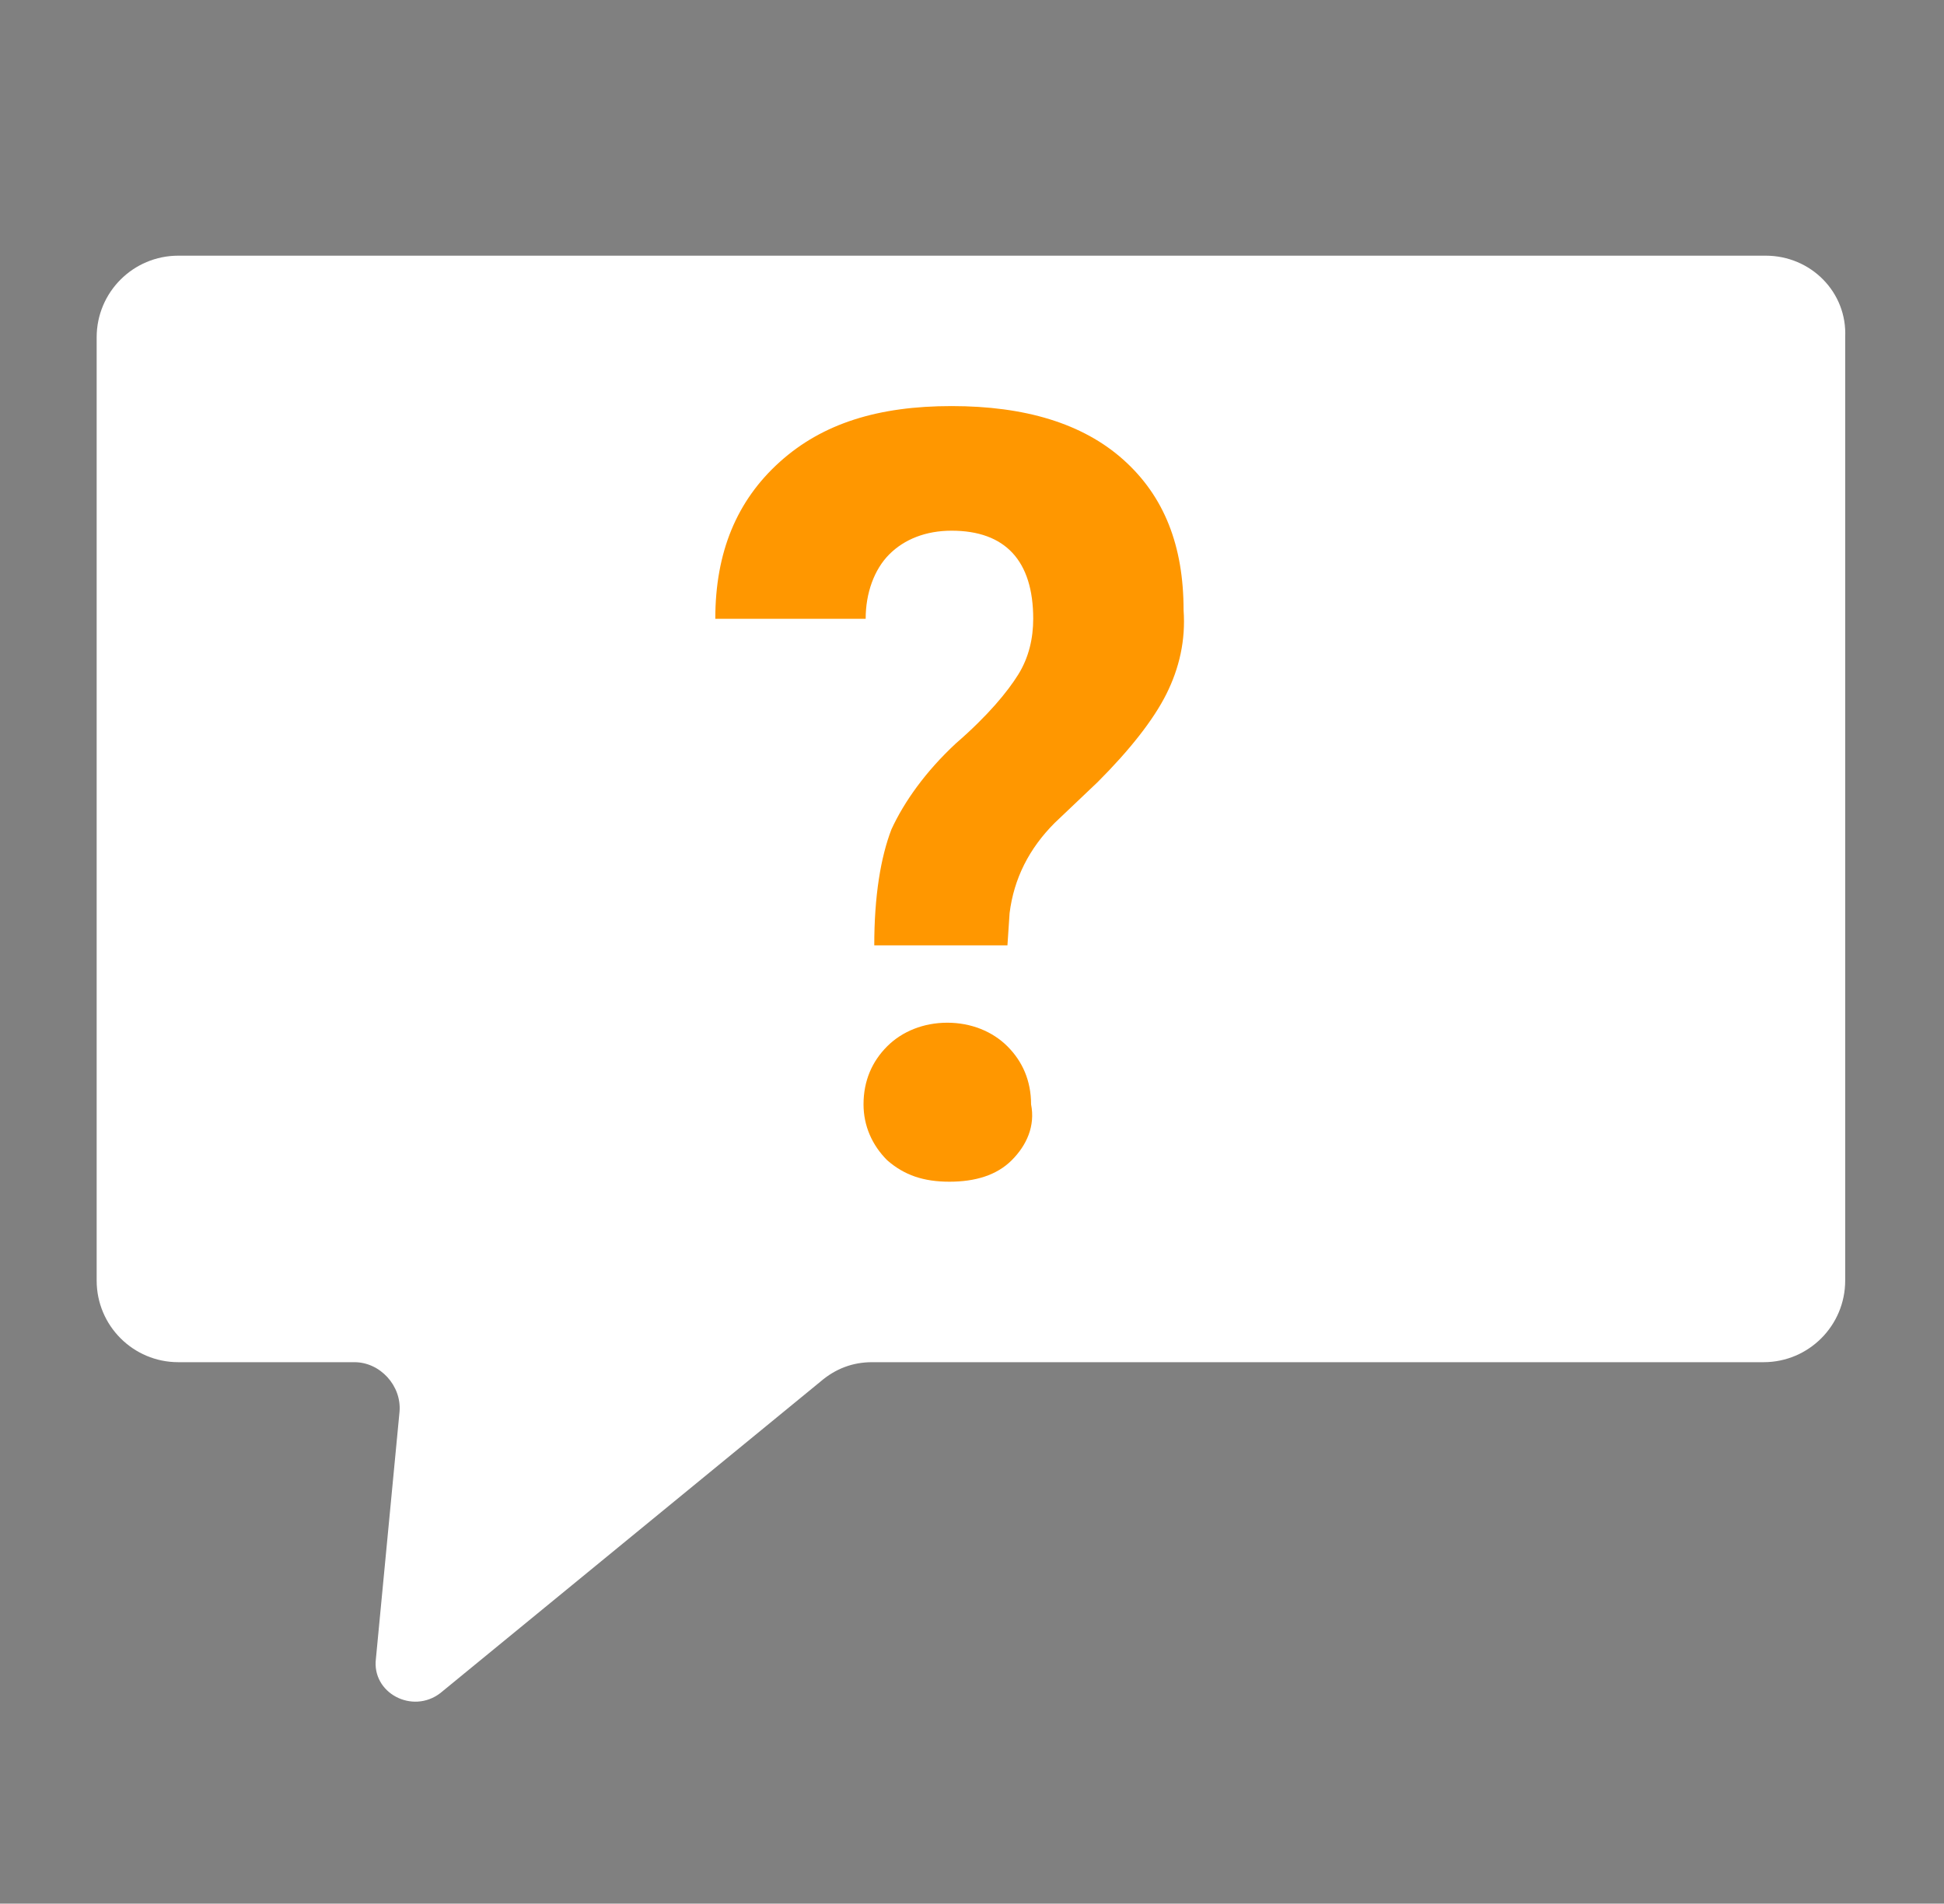
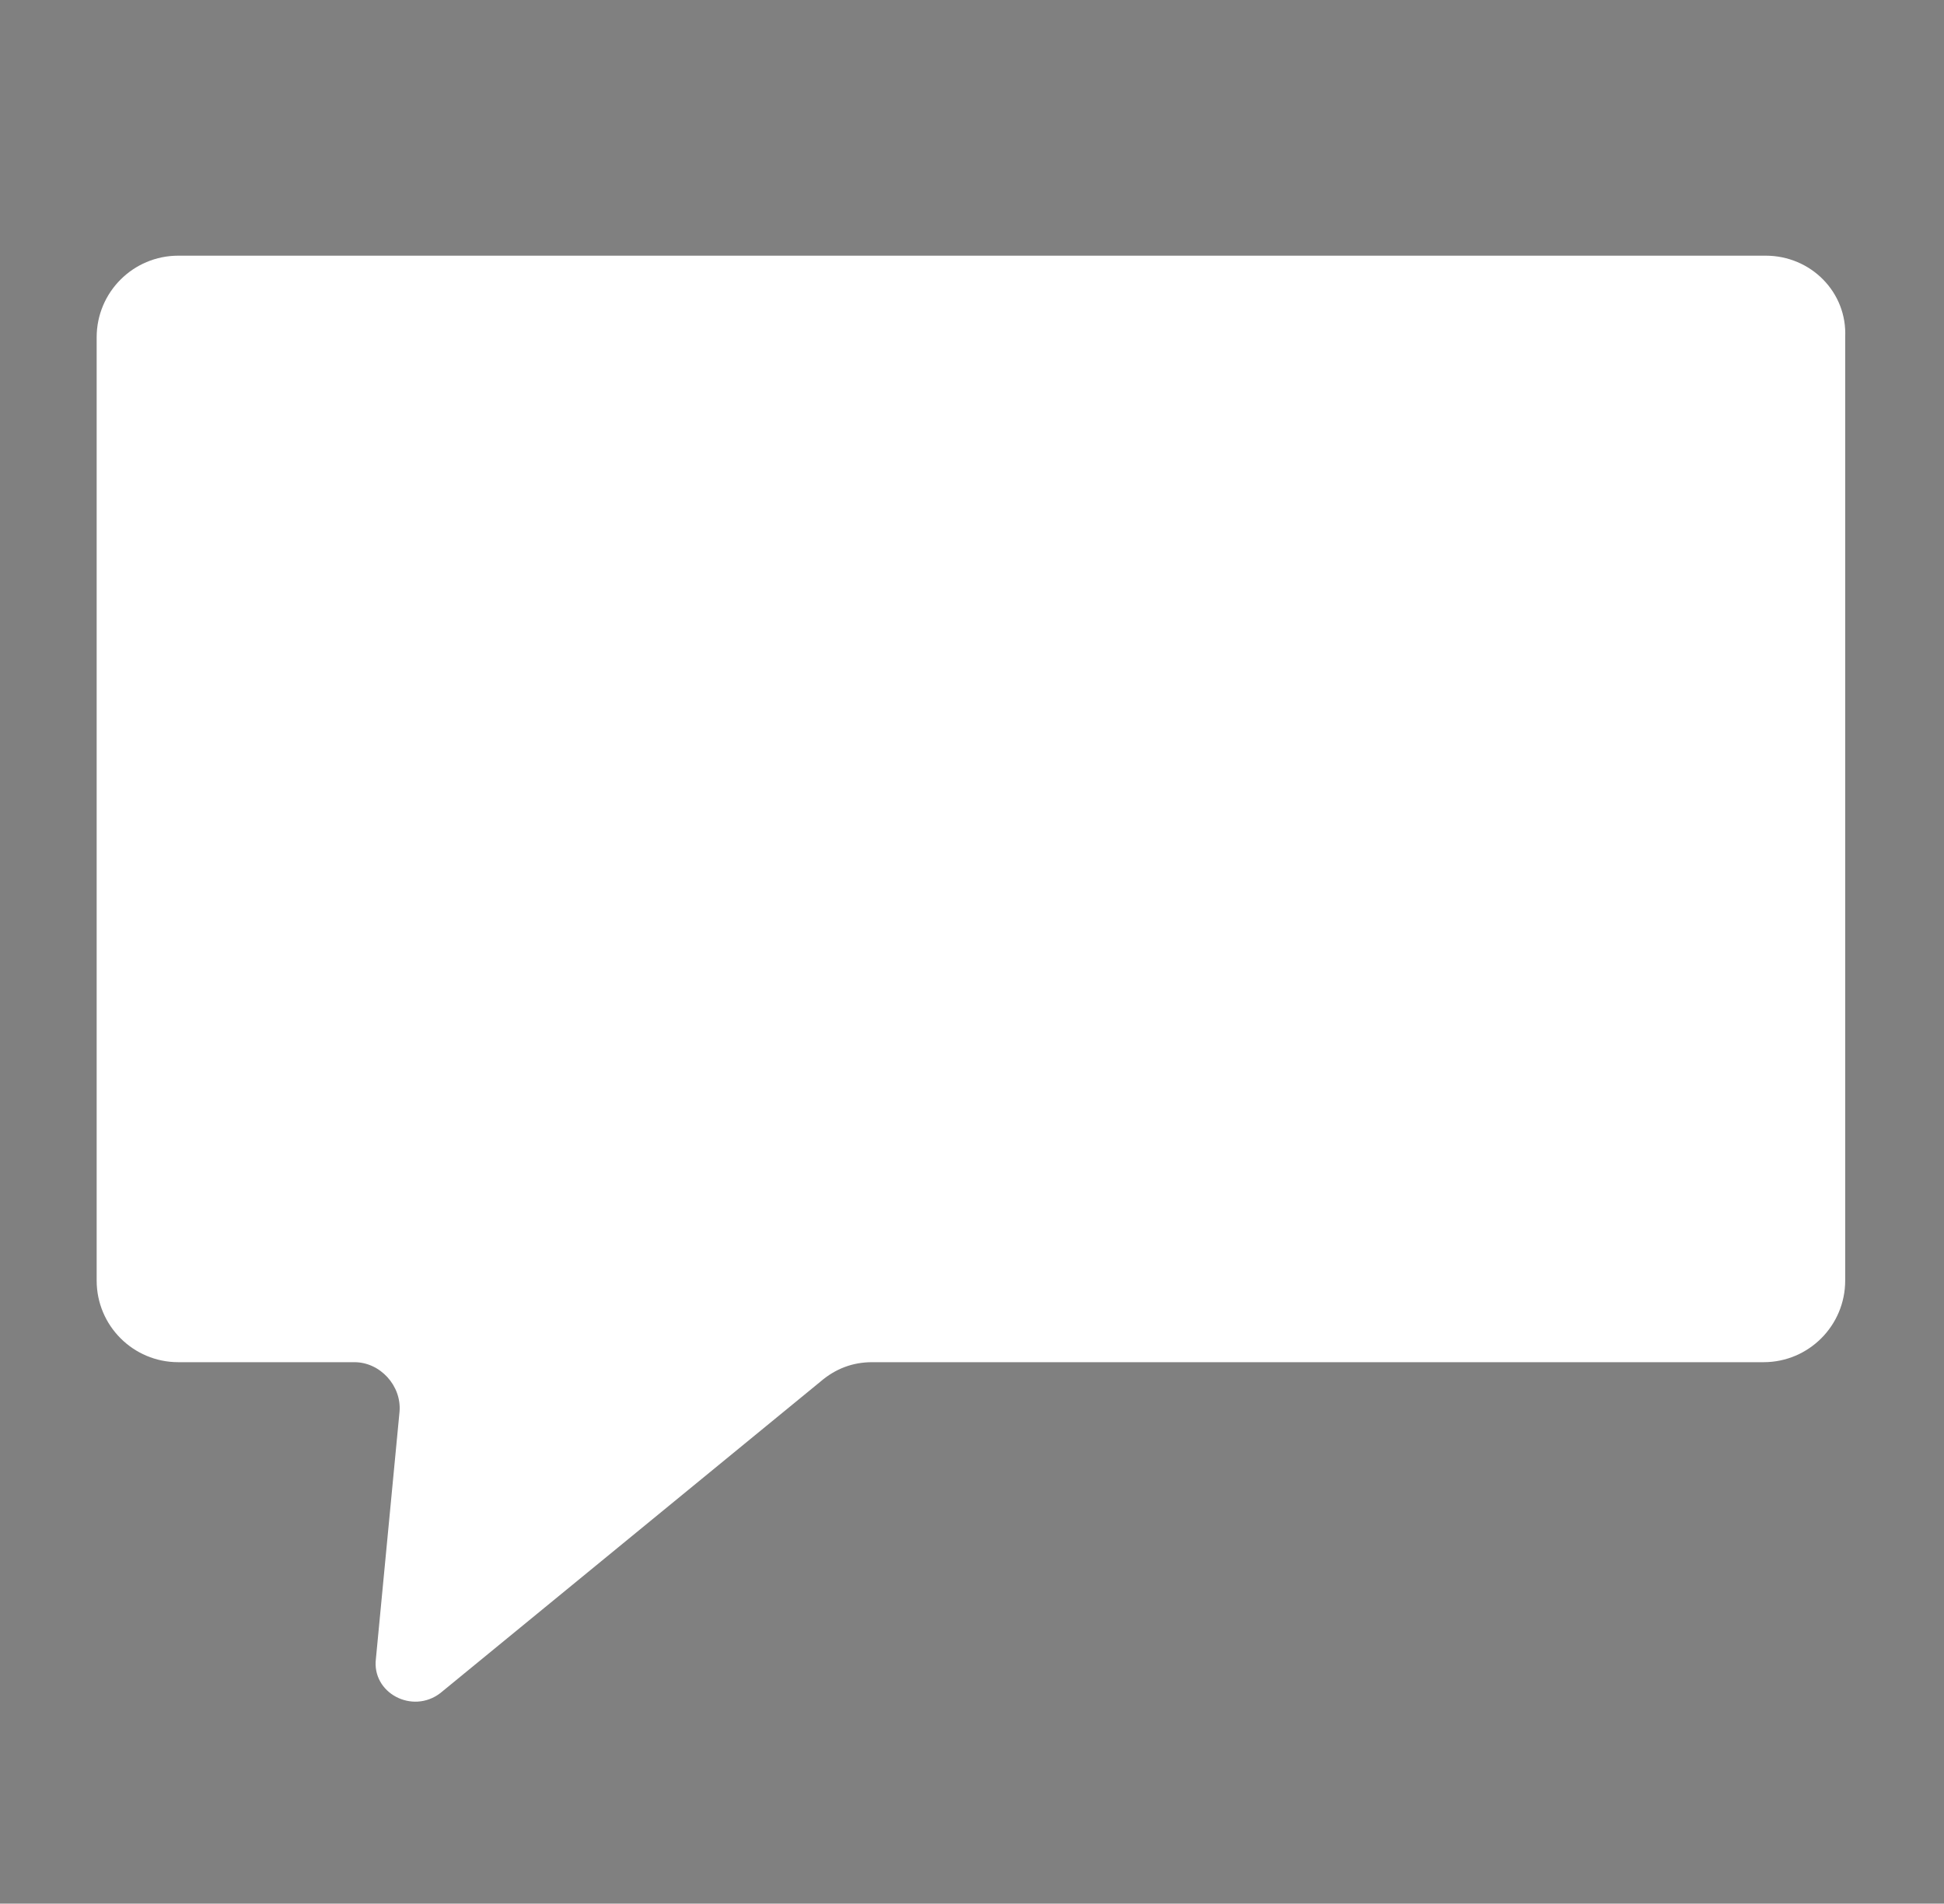
<svg xmlns="http://www.w3.org/2000/svg" version="1.1" id="Icon-GeneralDentistry" x="0px" y="0px" viewBox="0 0 90.5 88.6" style="enable-background:new 0 0 90.5 88.6;" xml:space="preserve">
  <rect x="0" y="0" width="90.5" height="88.6" fill="#808080" stroke="none" />
  <style type="text/css">
	.st0{fill:#4D4D4D;}
	.st1{fill:#FFFFFF;}
	.st2{fill:#FF9700;}
</style>
-   <path class="st0" d="M-91.6,24.8v-0.6C-91.6,24.1-91.6,24.5-91.6,24.8z" />
  <path class="st1" d="M82.2,11.9H8.3c-2.1,0-3.8,1.7-3.8,3.8v43.9c0,2.1,1.7,3.8,3.8,3.8h8.2c1.2,0,2.2,1.1,2.1,2.3l-1.1,11.5  c-0.2,1.6,1.7,2.6,3,1.6l17.7-14.5c0.7-0.6,1.5-0.9,2.4-0.9h41.5c2.1,0,3.8-1.7,3.8-3.8V15.7C86,13.6,84.3,11.9,82.2,11.9z" />
-   <path class="st2" d="M47.1,54c-0.7,0.7-1.7,1-2.9,1c-1.2,0-2.1-0.3-2.9-1c-0.7-0.7-1.1-1.6-1.1-2.6c0-1.1,0.4-2,1.1-2.7  c0.7-0.7,1.7-1.1,2.8-1.1s2.1,0.4,2.8,1.1c0.7,0.7,1.1,1.6,1.1,2.7C48.2,52.4,47.8,53.3,47.1,54z" />
-   <path class="st2" d="M54.3,32.3c-0.6,1.2-1.7,2.6-3.2,4.1l-2,1.9c-1.2,1.2-1.9,2.6-2.1,4.2l-0.1,1.5h-6.2c0-2.3,0.3-4.1,0.8-5.4  c0.6-1.3,1.6-2.7,3-4c1.5-1.3,2.4-2.4,2.9-3.2c0.5-0.8,0.7-1.7,0.7-2.6c0-2.7-1.3-4.1-3.8-4.1c-1.2,0-2.2,0.4-2.9,1.1  c-0.7,0.7-1.1,1.8-1.1,3h-7c0-3.1,1-5.5,3-7.3c2-1.8,4.6-2.6,8-2.6c3.4,0,6.1,0.8,8,2.5c1.9,1.7,2.8,4,2.8,7  C55.2,29.8,54.9,31.1,54.3,32.3z" />
</svg>